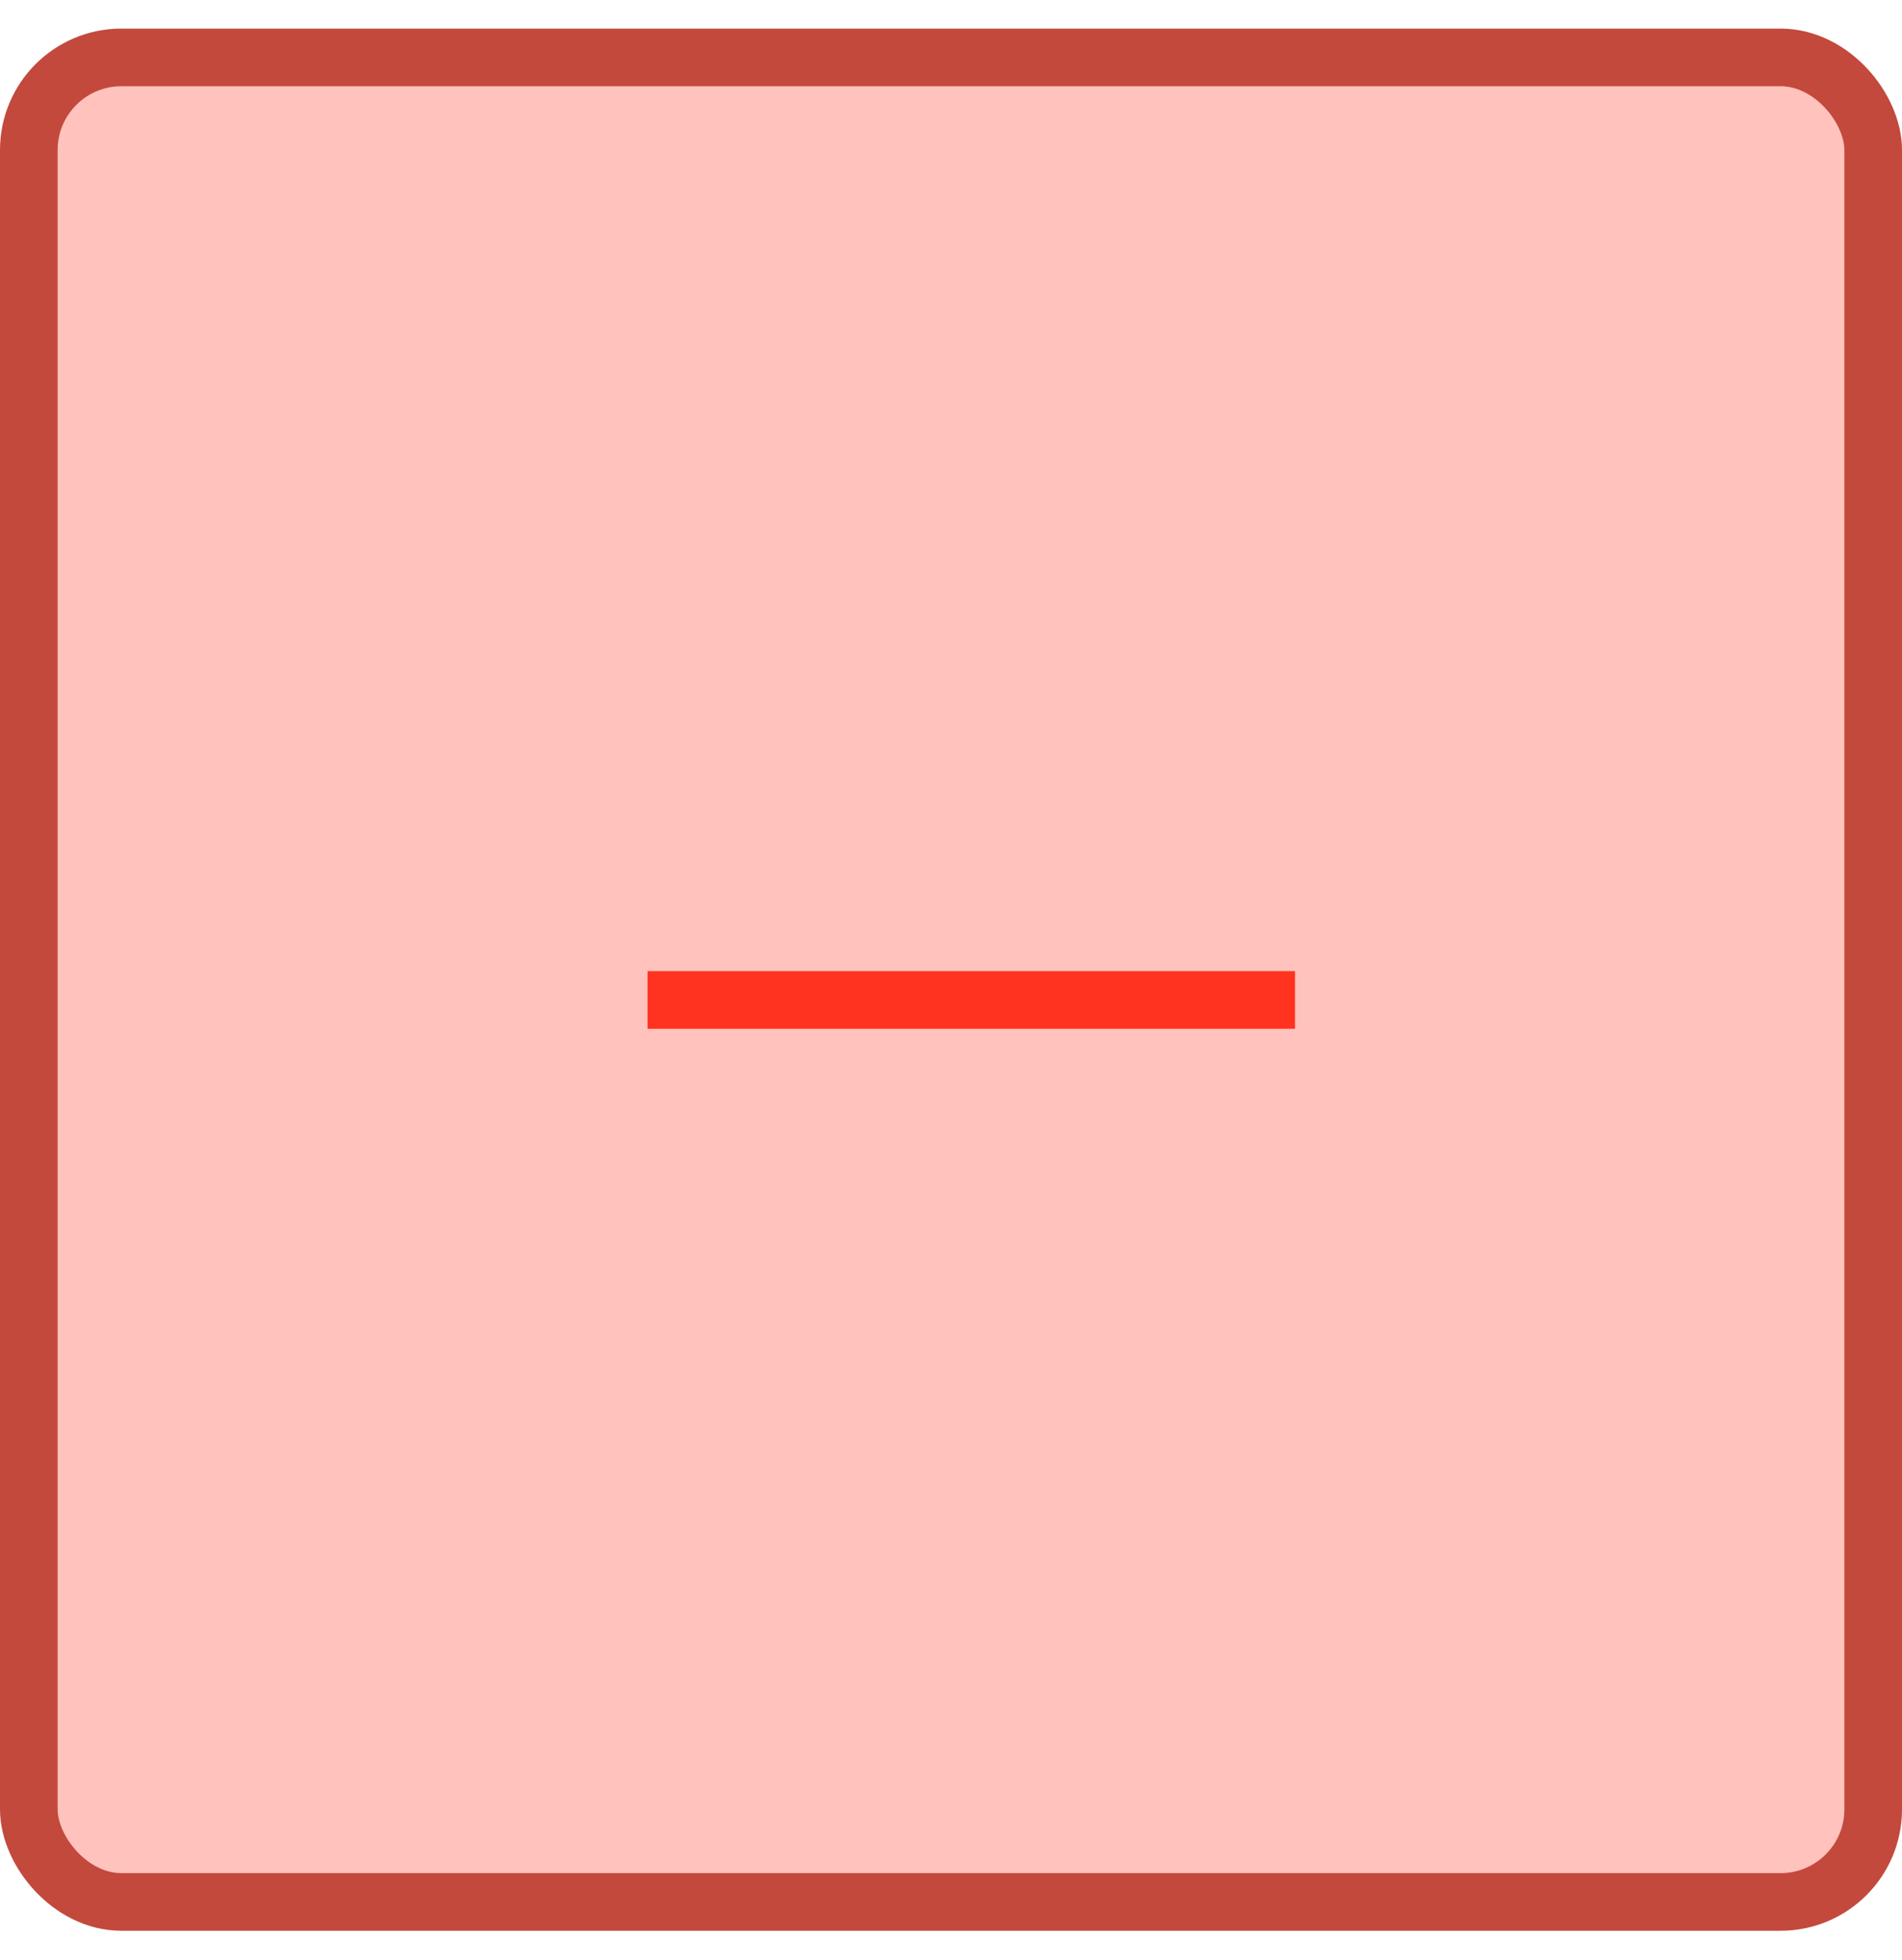
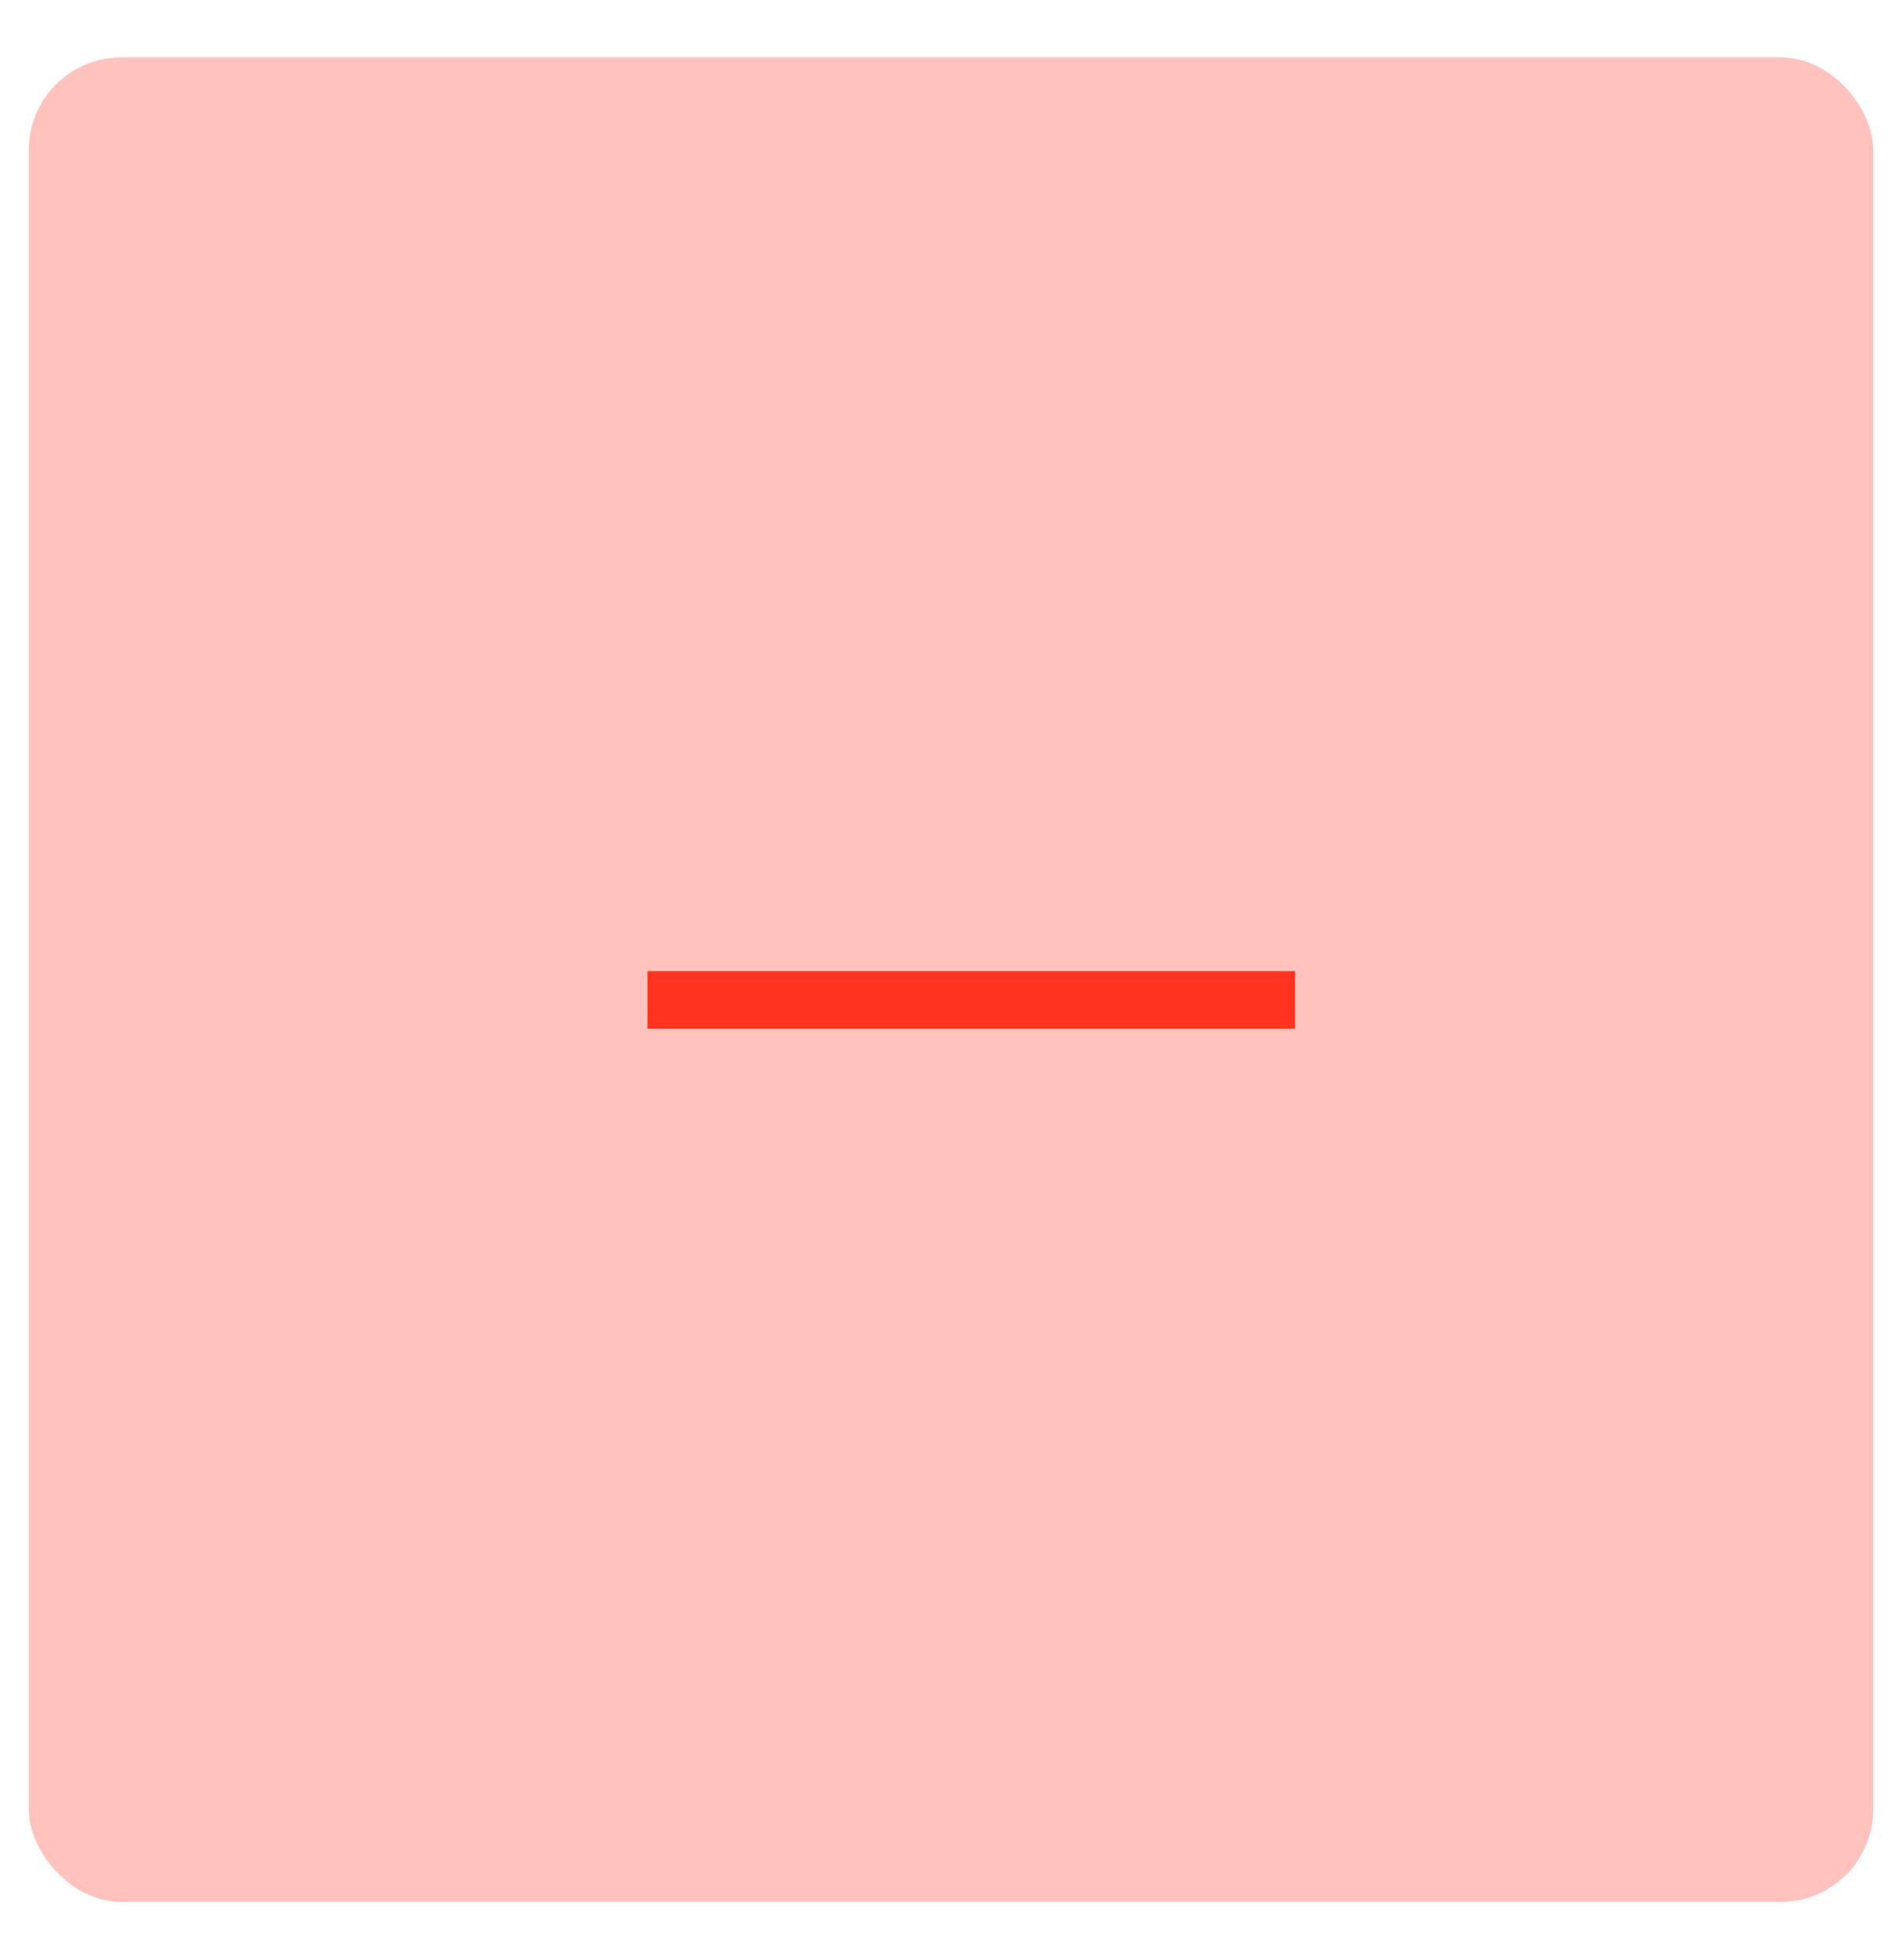
<svg xmlns="http://www.w3.org/2000/svg" width="33" height="34" viewBox="0 0 33 34" fill="none">
  <rect x="0.5" y="0.996" width="32" height="32" rx="1.606" fill="#FF331F" fill-opacity="0.3" />
-   <rect x="0.5" y="0.996" width="32" height="32" rx="1.606" stroke="#C3493D" />
  <path d="M22.469 17.348H11.235" stroke="#FF331F" />
</svg>